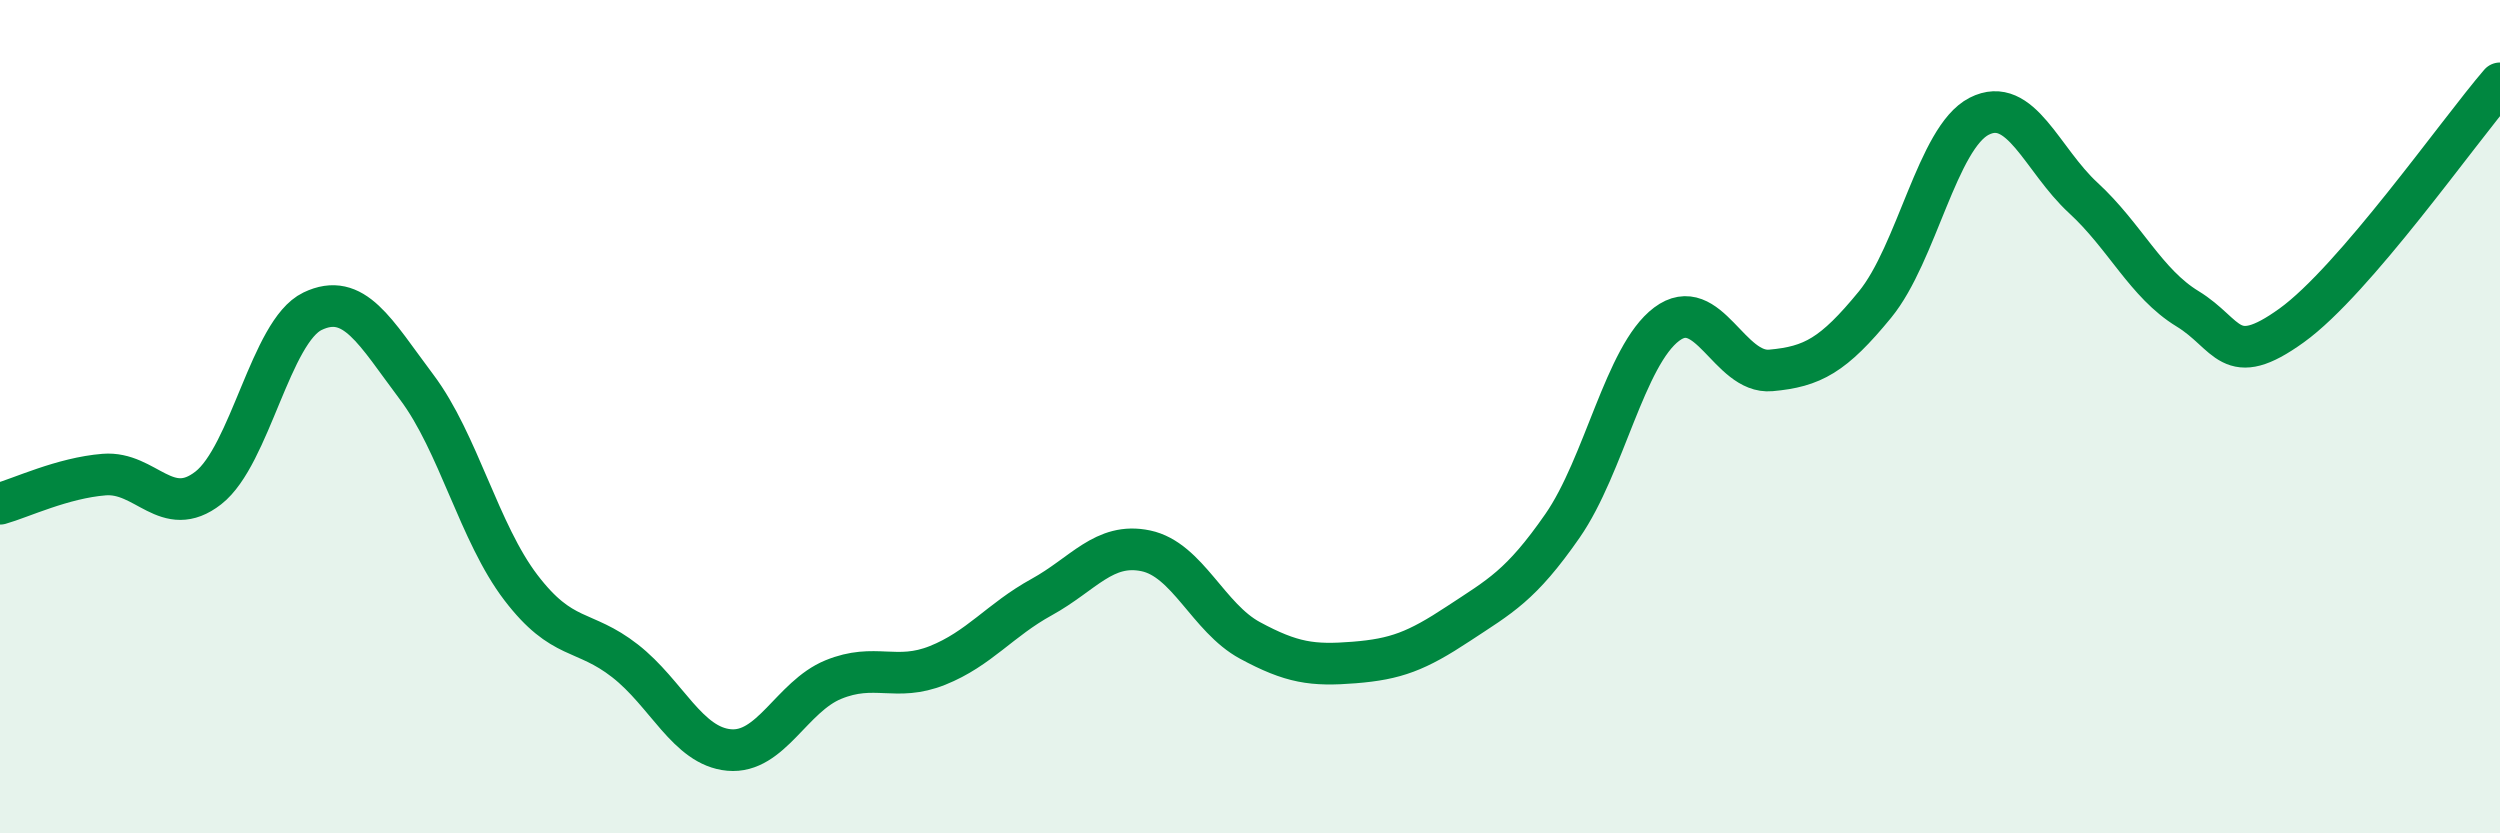
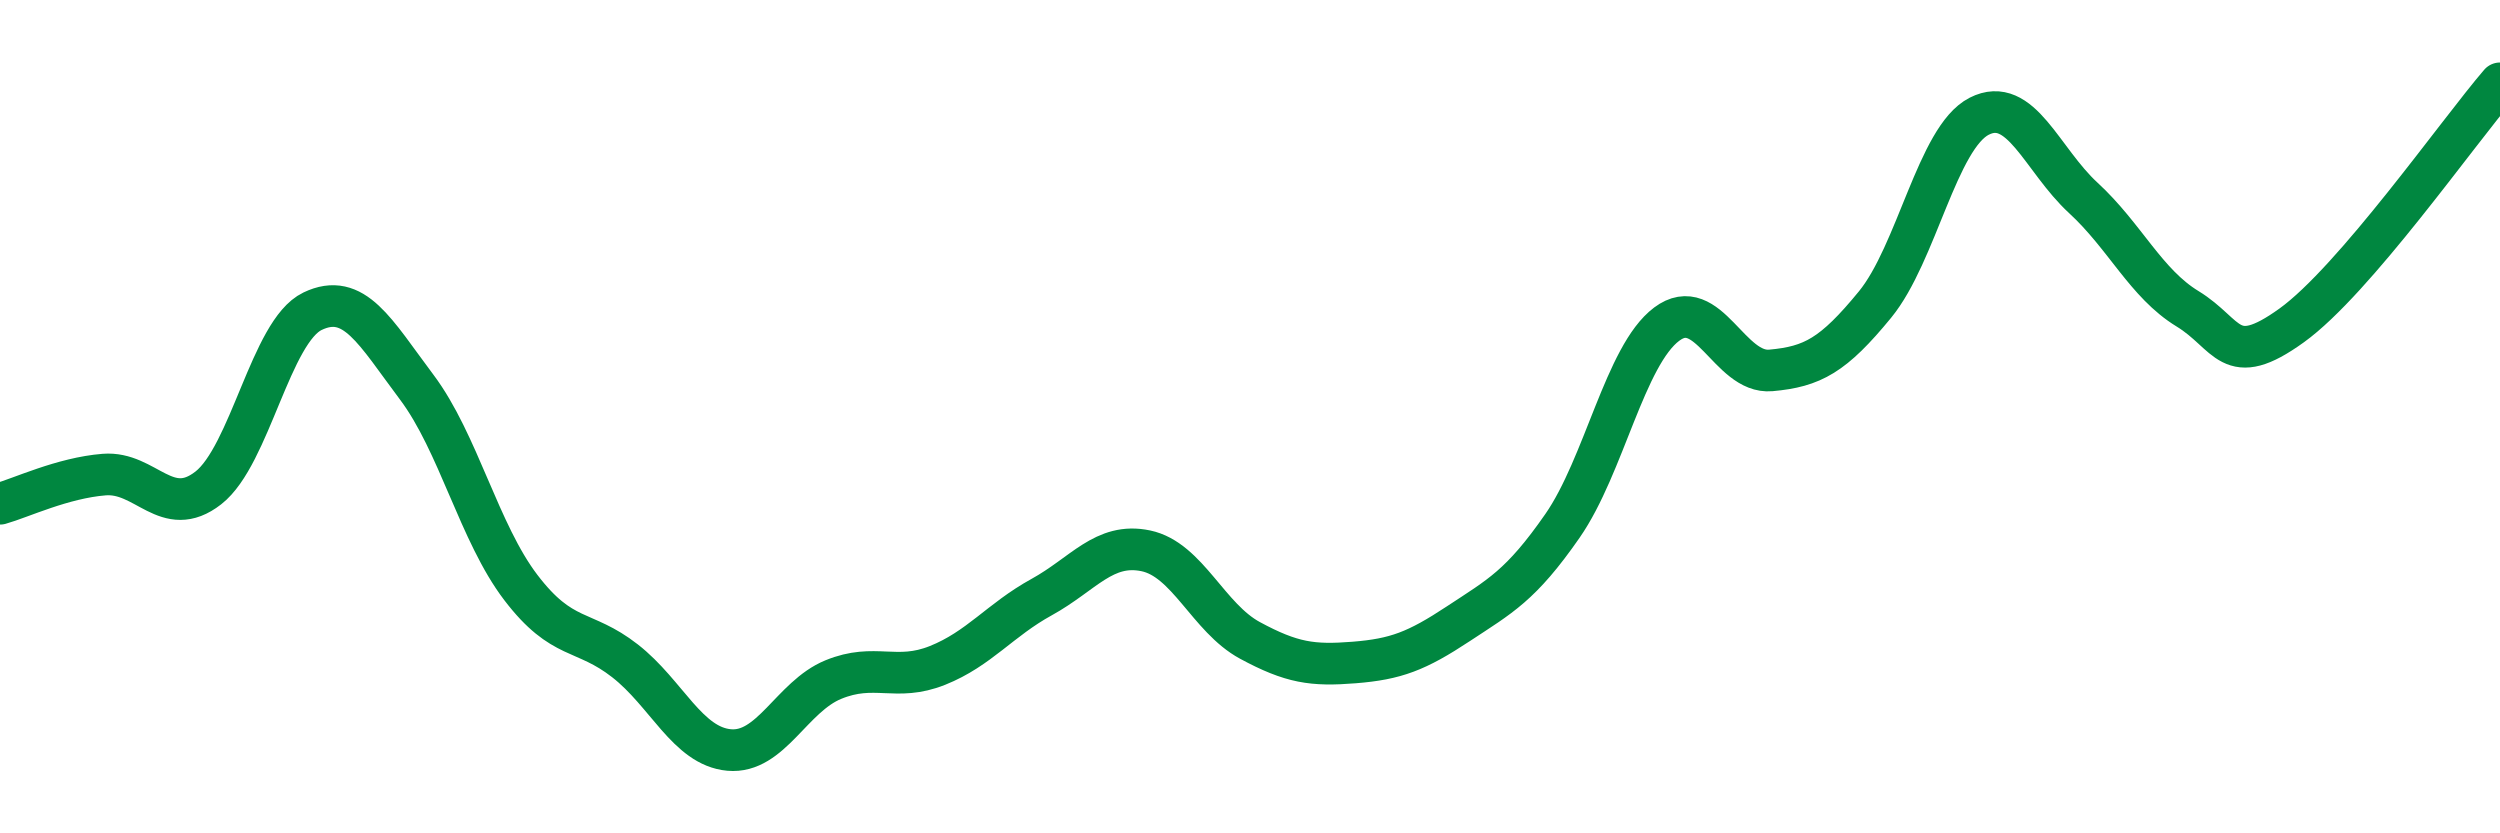
<svg xmlns="http://www.w3.org/2000/svg" width="60" height="20" viewBox="0 0 60 20">
-   <path d="M 0,12.09 C 0.5,11.95 1.5,11.47 2.5,11.39 C 3.5,11.31 4,12.49 5,11.71 C 6,10.93 6.5,7.95 7.5,7.47 C 8.5,6.99 9,7.96 10,9.29 C 11,10.62 11.5,12.79 12.5,14.1 C 13.5,15.41 14,15.08 15,15.86 C 16,16.64 16.5,17.91 17.5,18 C 18.5,18.09 19,16.72 20,16.31 C 21,15.9 21.5,16.37 22.5,15.97 C 23.5,15.57 24,14.88 25,14.33 C 26,13.78 26.5,13.01 27.5,13.22 C 28.5,13.43 29,14.83 30,15.37 C 31,15.91 31.5,15.98 32.5,15.9 C 33.5,15.82 34,15.63 35,14.97 C 36,14.31 36.5,14.06 37.5,12.62 C 38.5,11.18 39,8.53 40,7.78 C 41,7.03 41.5,8.98 42.5,8.89 C 43.5,8.8 44,8.53 45,7.31 C 46,6.09 46.5,3.3 47.5,2.79 C 48.5,2.28 49,3.83 50,4.75 C 51,5.67 51.5,6.8 52.5,7.41 C 53.5,8.02 53.5,8.89 55,7.81 C 56.5,6.73 59,3.16 60,2L60 20L0 20Z" fill="#008740" opacity="0.1" stroke-linecap="round" stroke-linejoin="round" />
  <path d="M 0,12.09 C 0.5,11.95 1.5,11.47 2.5,11.39 C 3.5,11.31 4,12.49 5,11.71 C 6,10.93 6.5,7.95 7.5,7.47 C 8.5,6.99 9,7.96 10,9.29 C 11,10.62 11.5,12.79 12.5,14.1 C 13.5,15.41 14,15.08 15,15.86 C 16,16.64 16.5,17.91 17.5,18 C 18.5,18.09 19,16.72 20,16.31 C 21,15.9 21.5,16.37 22.5,15.97 C 23.5,15.57 24,14.88 25,14.33 C 26,13.78 26.5,13.01 27.5,13.22 C 28.5,13.43 29,14.83 30,15.37 C 31,15.91 31.5,15.98 32.5,15.9 C 33.5,15.82 34,15.63 35,14.97 C 36,14.31 36.5,14.06 37.5,12.62 C 38.5,11.18 39,8.53 40,7.78 C 41,7.03 41.5,8.98 42.5,8.89 C 43.5,8.8 44,8.53 45,7.31 C 46,6.09 46.5,3.3 47.5,2.79 C 48.5,2.28 49,3.83 50,4.75 C 51,5.67 51.5,6.8 52.5,7.41 C 53.5,8.02 53.5,8.89 55,7.81 C 56.5,6.73 59,3.16 60,2" stroke="#008740" stroke-width="1" fill="none" stroke-linecap="round" stroke-linejoin="round" />
</svg>